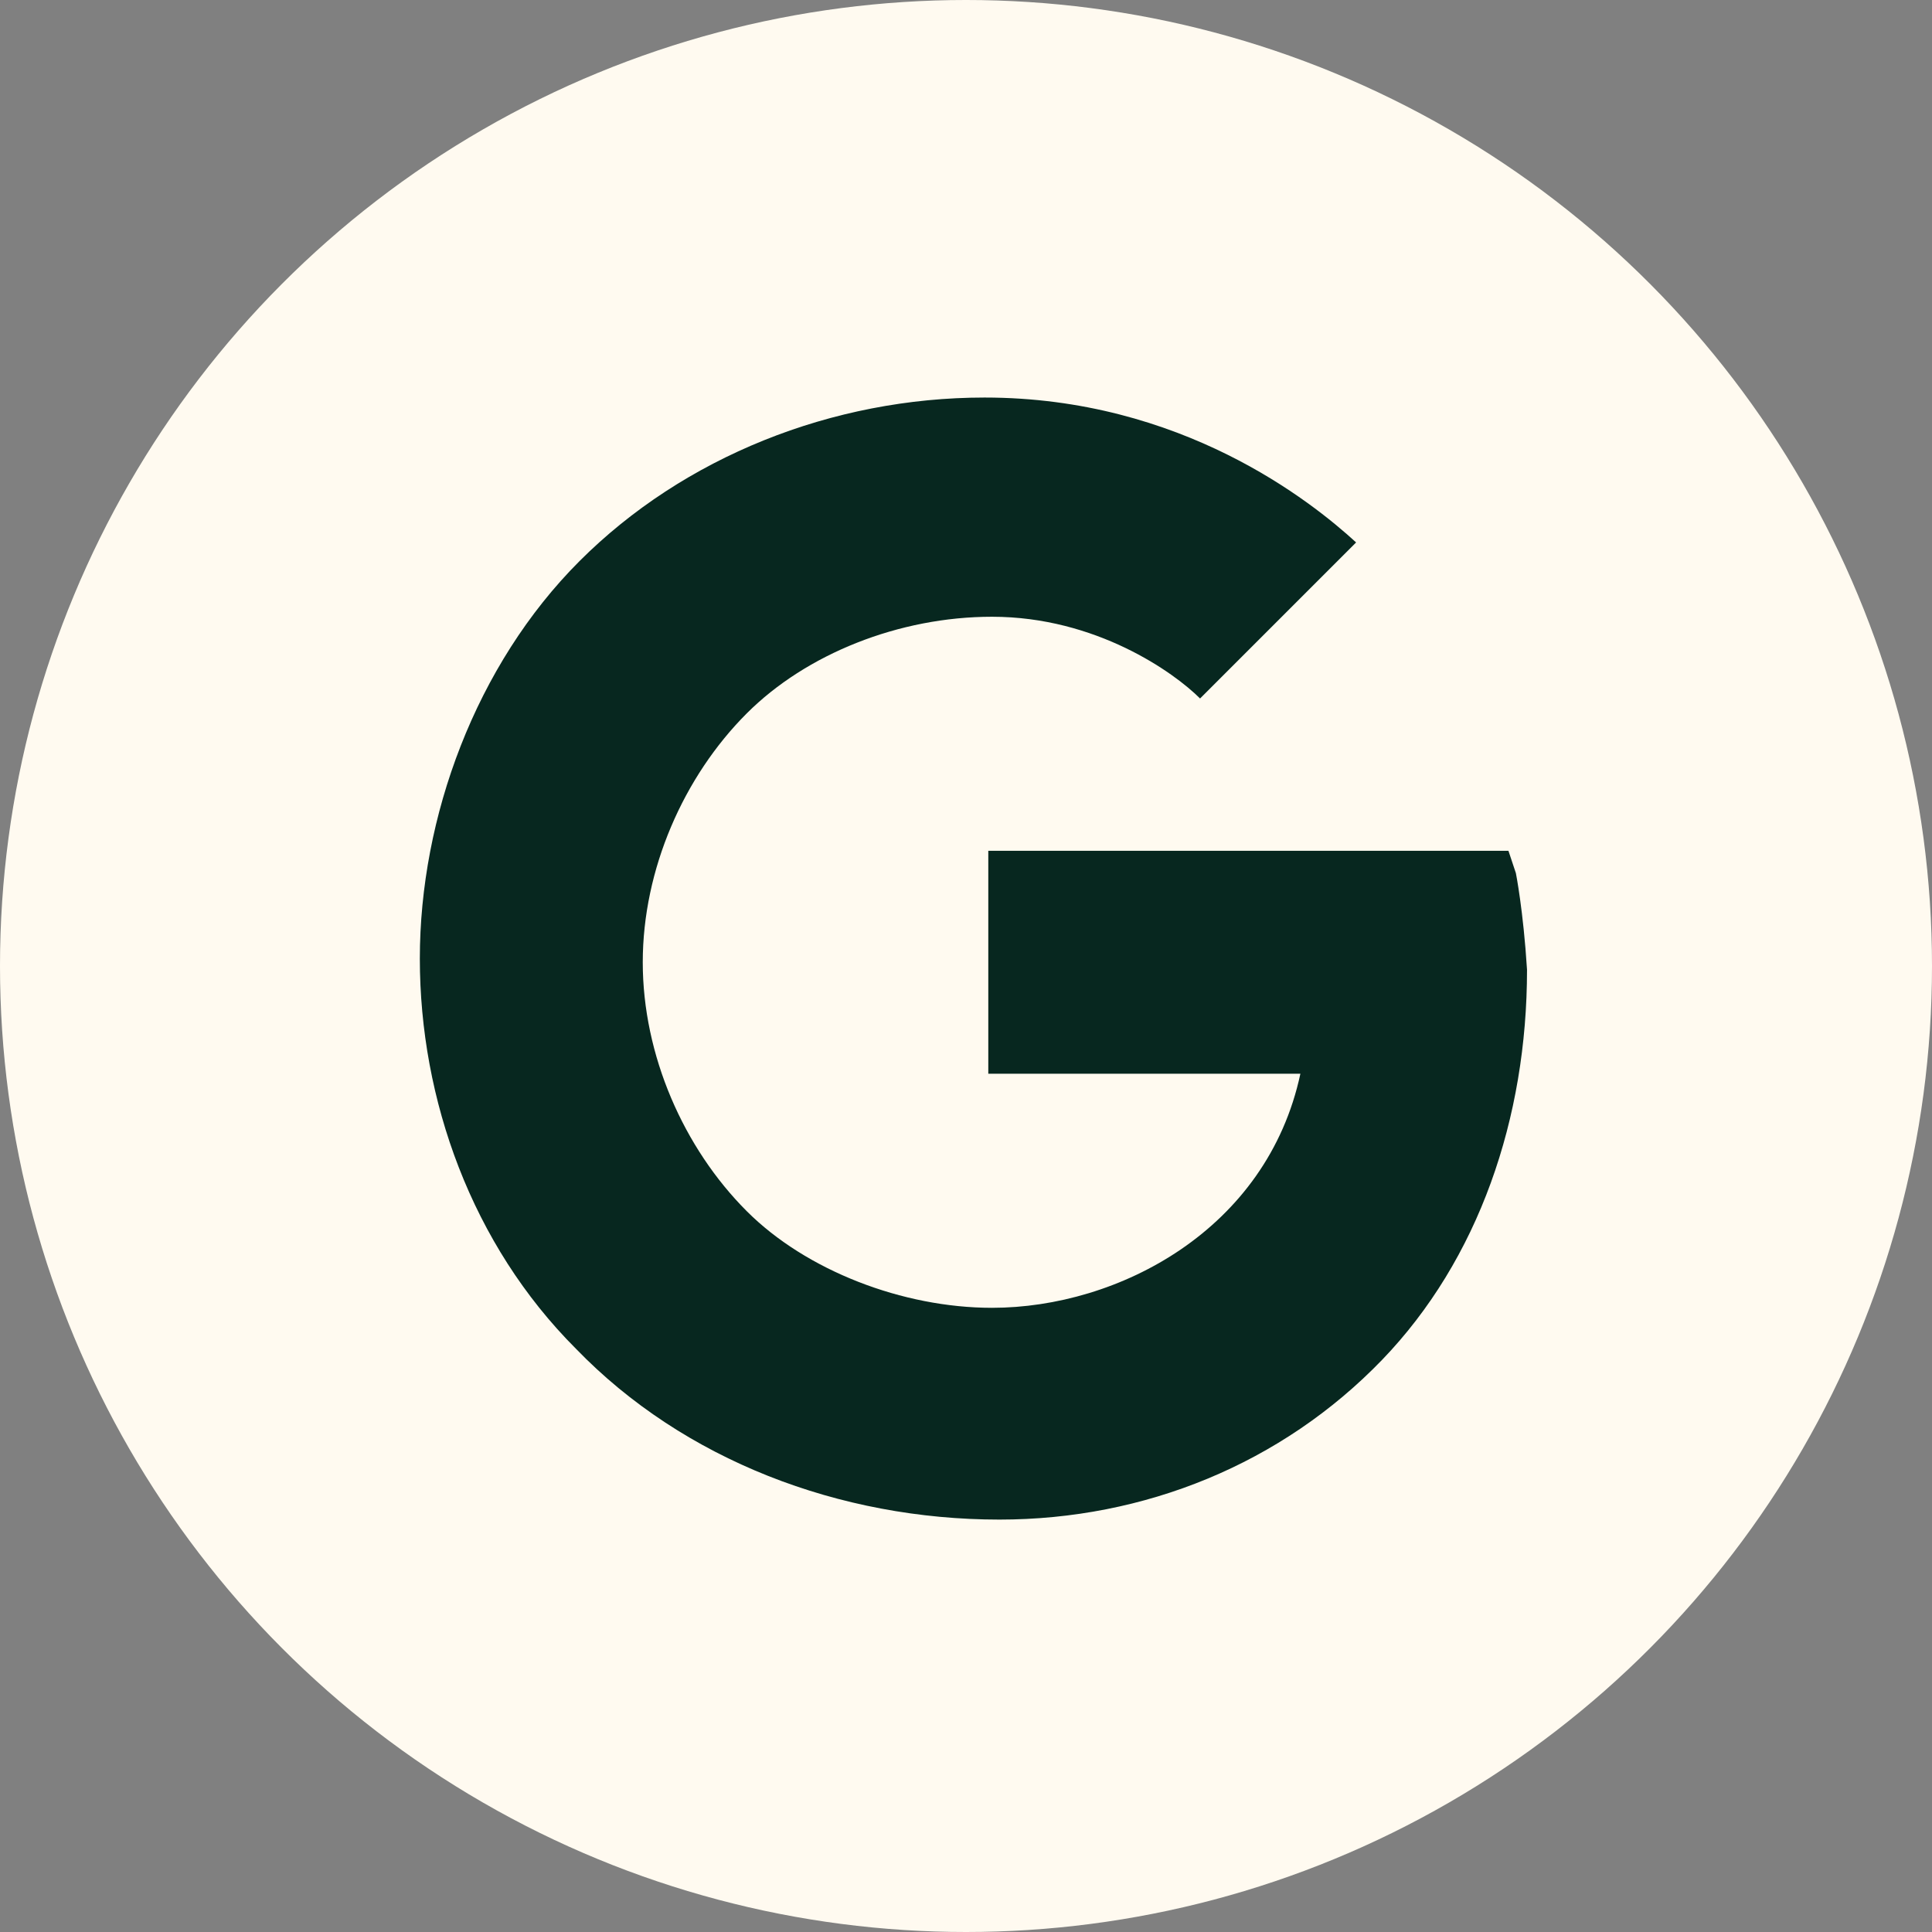
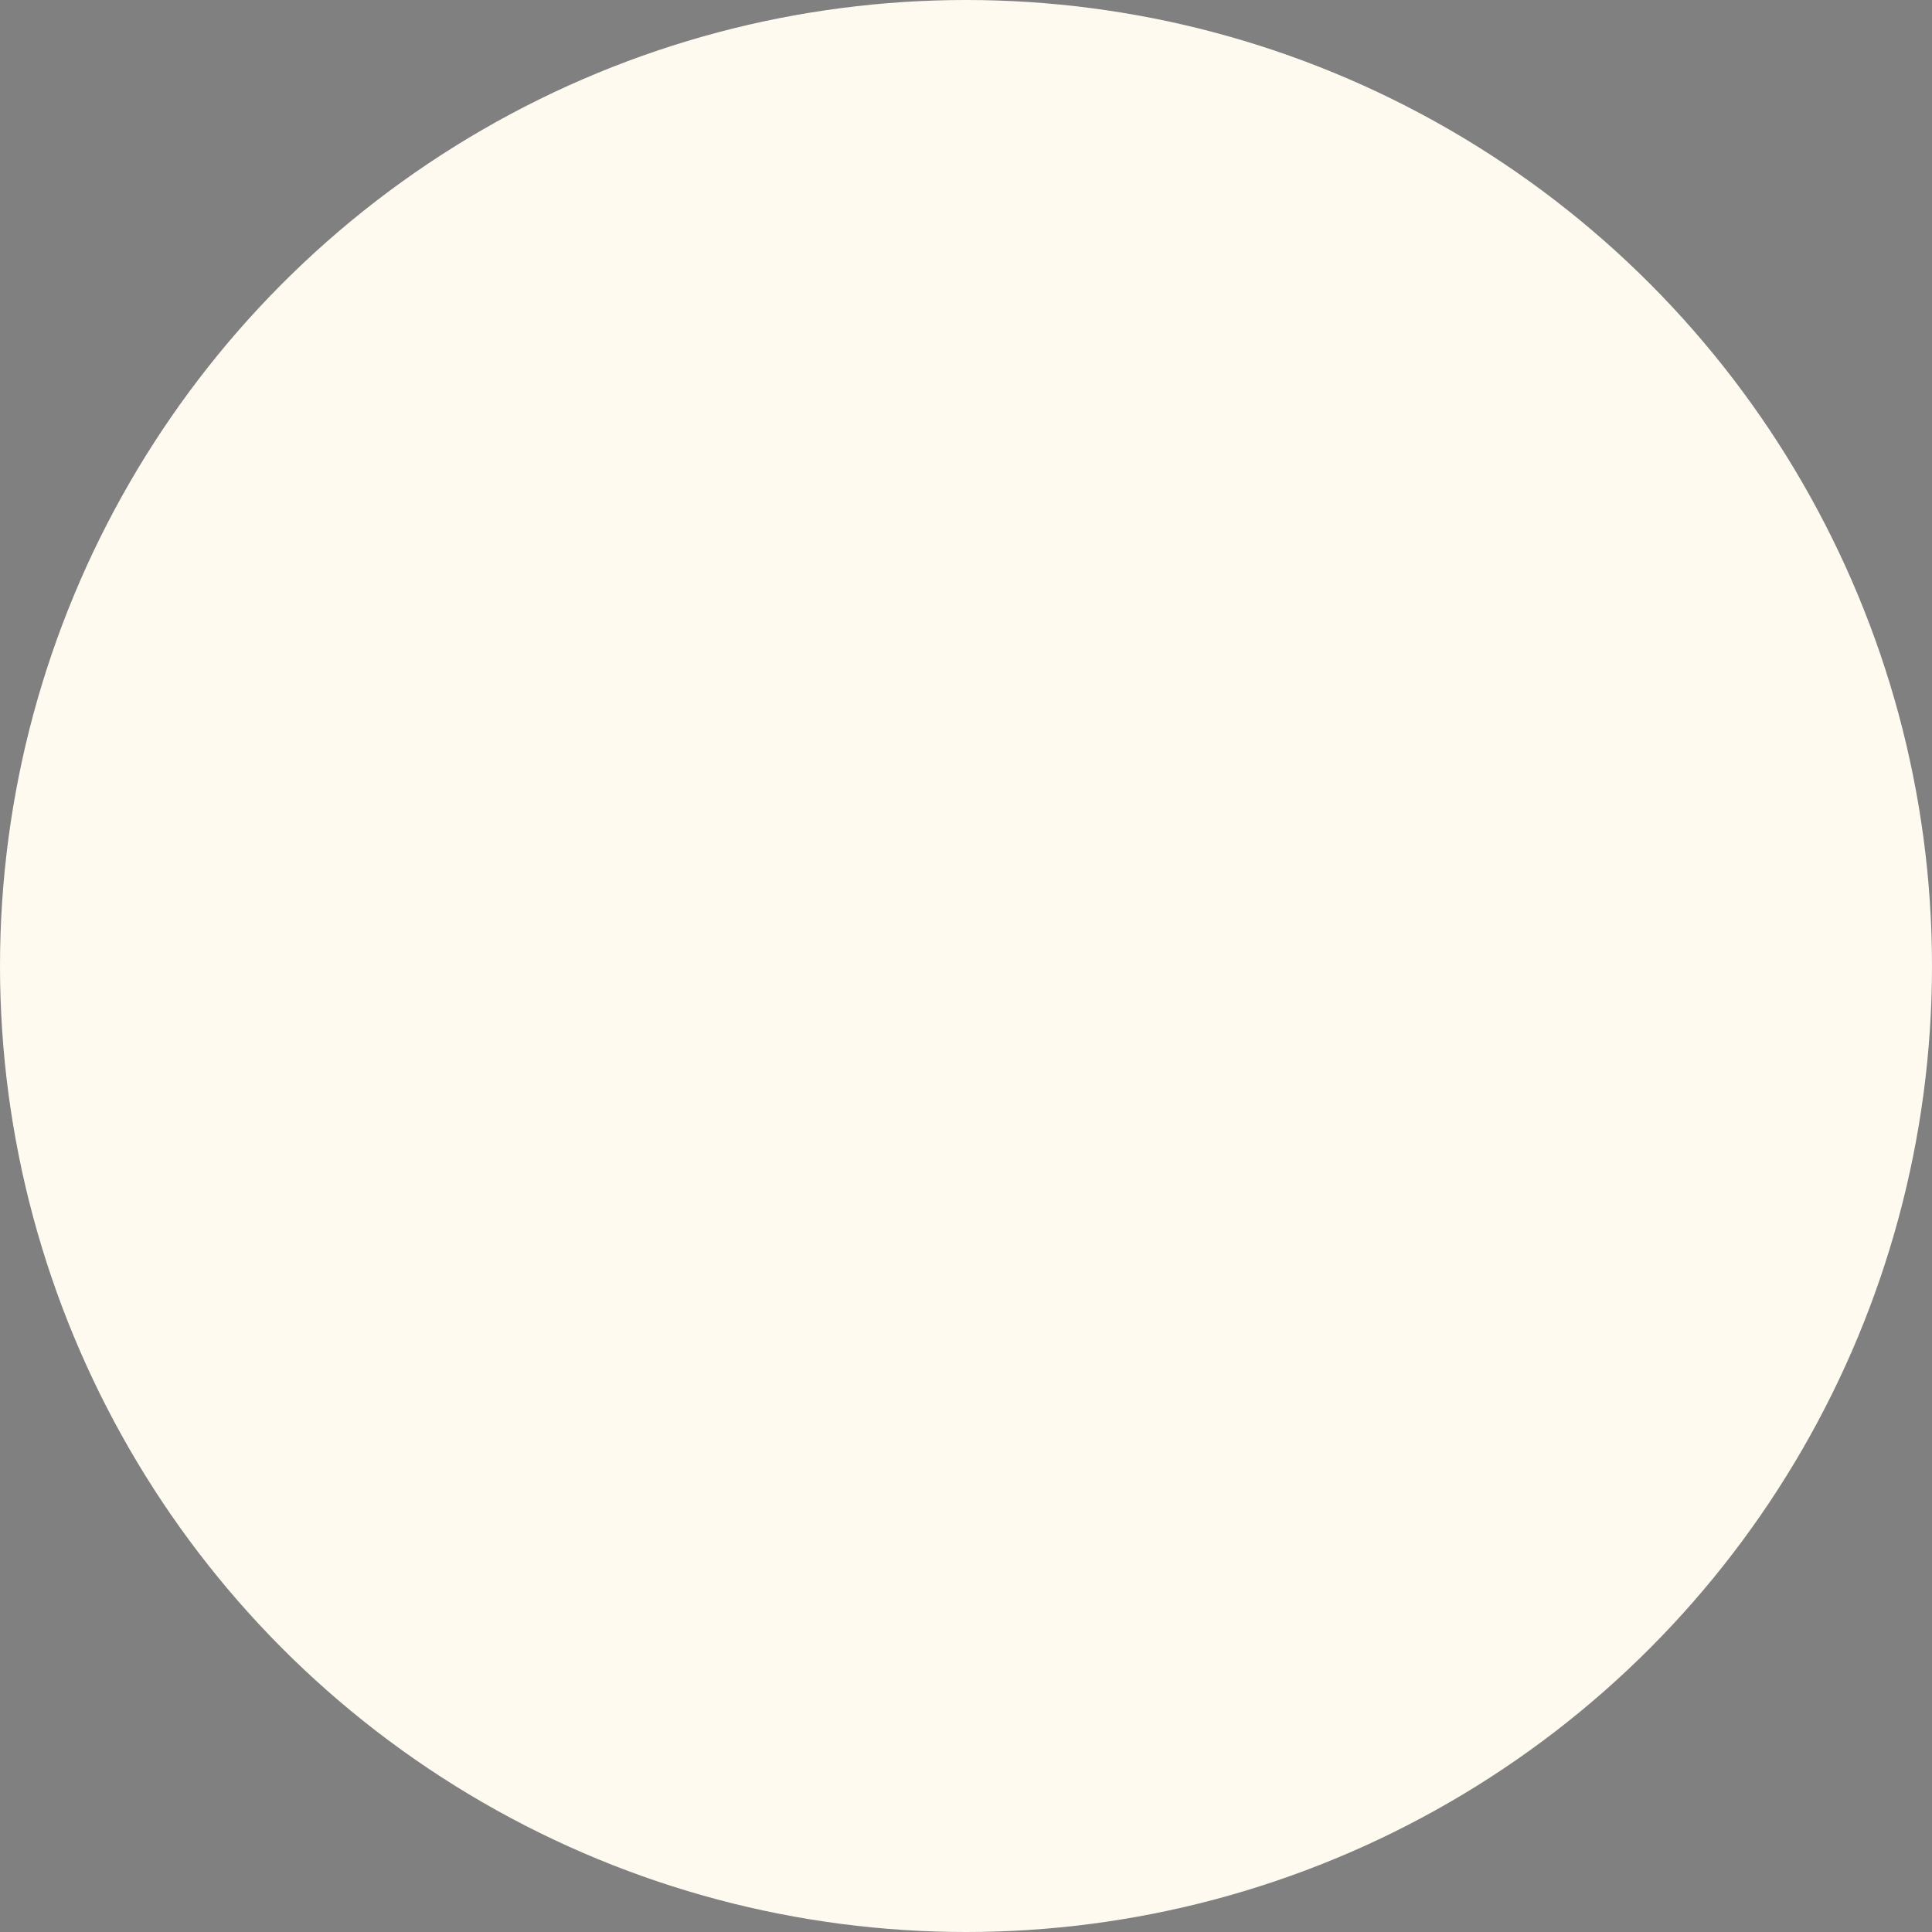
<svg xmlns="http://www.w3.org/2000/svg" version="1.1" id="Layer_1" x="0px" y="0px" viewBox="0 0 52 52" style="enable-background:new 0 0 52 52;" xml:space="preserve">
  <rect x="0" y="0" width="52" height="52" fill="#808080" stroke="none" />
  <style type="text/css">
	.st0{fill:#FFFAF0;}
	.st1{fill:#07271F;}
</style>
  <circle class="st0" cx="26" cy="26" r="26" />
-   <path class="st1" d="M40.8,23.5l-0.2-0.6H26.6v6H35c-0.9,4.2-4.9,6.3-8.3,6.3c-2.4,0-5-1-6.6-2.6c-1.7-1.7-2.8-4.2-2.8-6.7  c0-2.5,1.1-5,2.8-6.7c1.6-1.6,4.1-2.6,6.6-2.6c2.8,0,4.9,1.5,5.6,2.2l4.2-4.2c-1.2-1.1-4.7-3.9-10-3.9c-4.1,0-8.1,1.6-10.9,4.4  c-2.8,2.8-4.3,6.9-4.3,10.7s1.4,7.7,4.2,10.5c2.9,3,7.1,4.6,11.4,4.6c3.9,0,7.6-1.5,10.3-4.3c2.6-2.7,3.9-6.5,3.9-10.5  C41,24.5,40.8,23.5,40.8,23.5L40.8,23.5z" />
</svg>